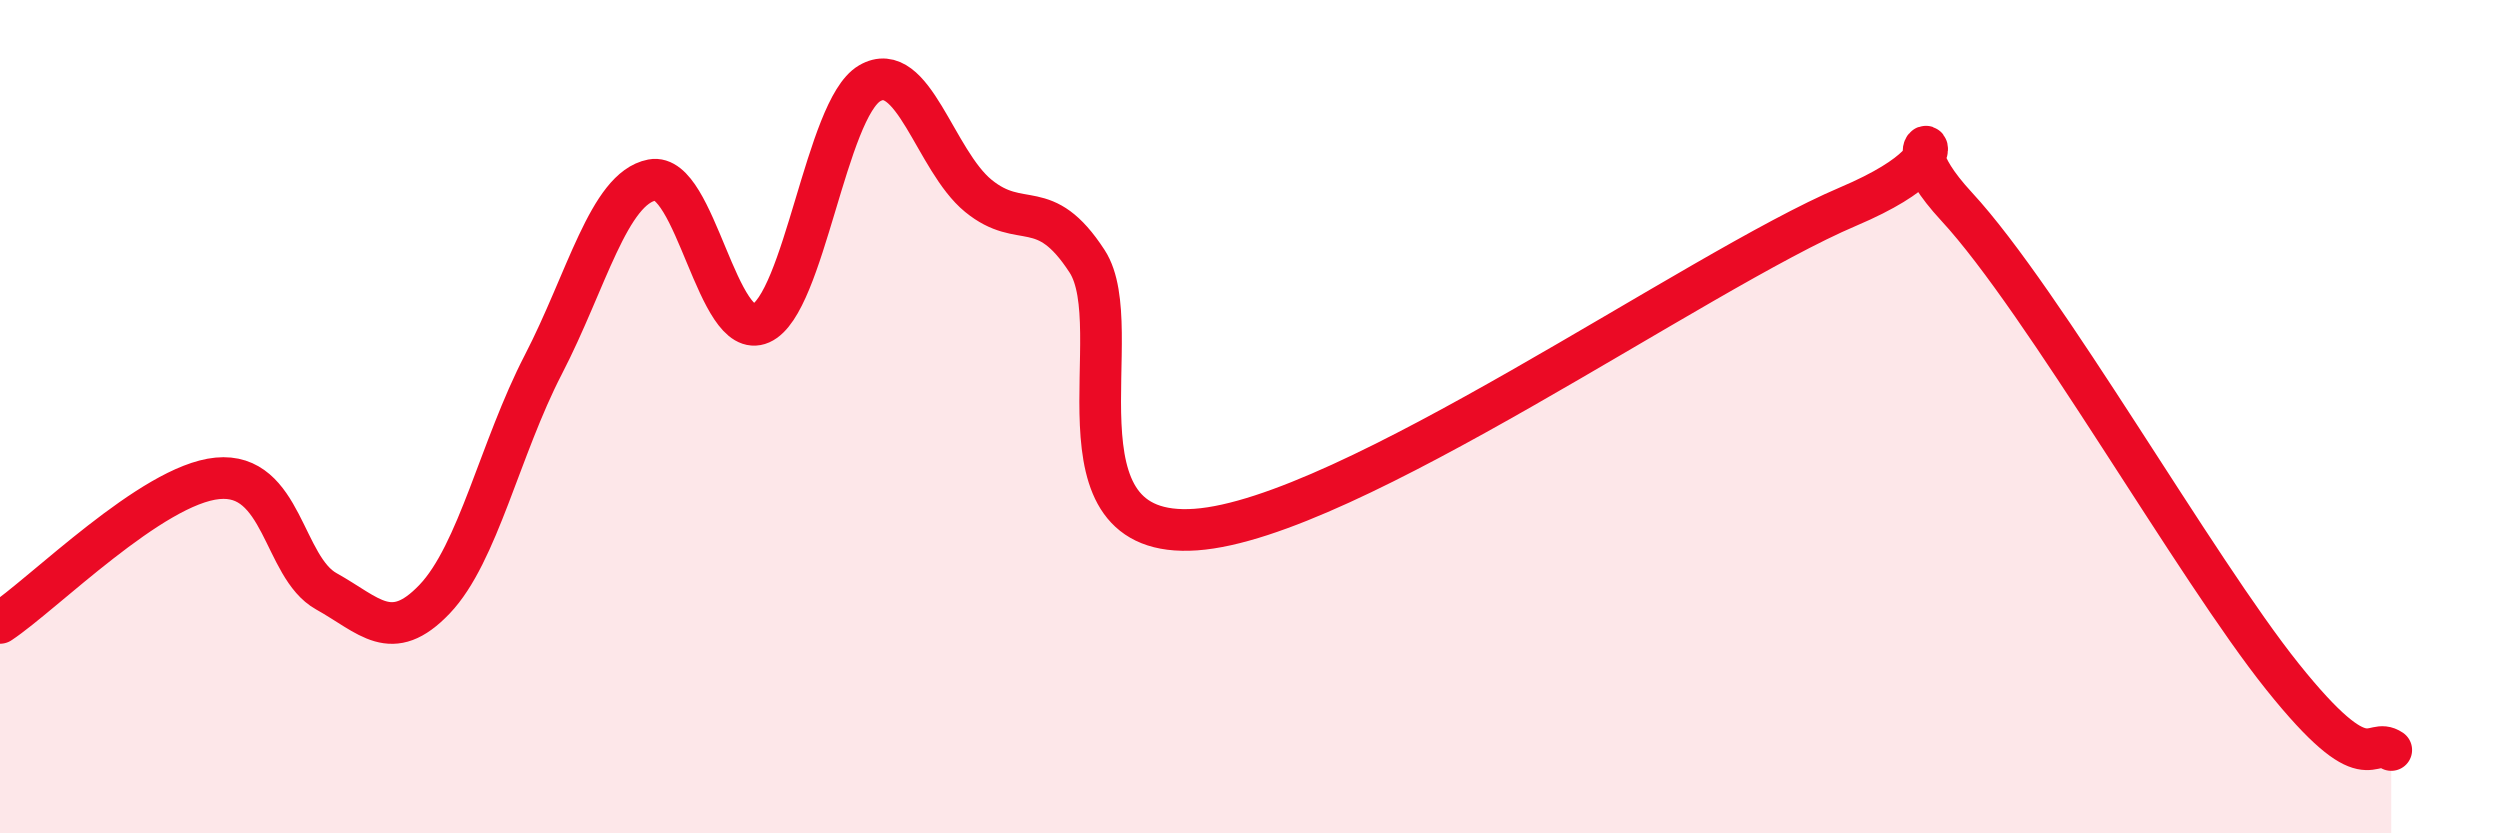
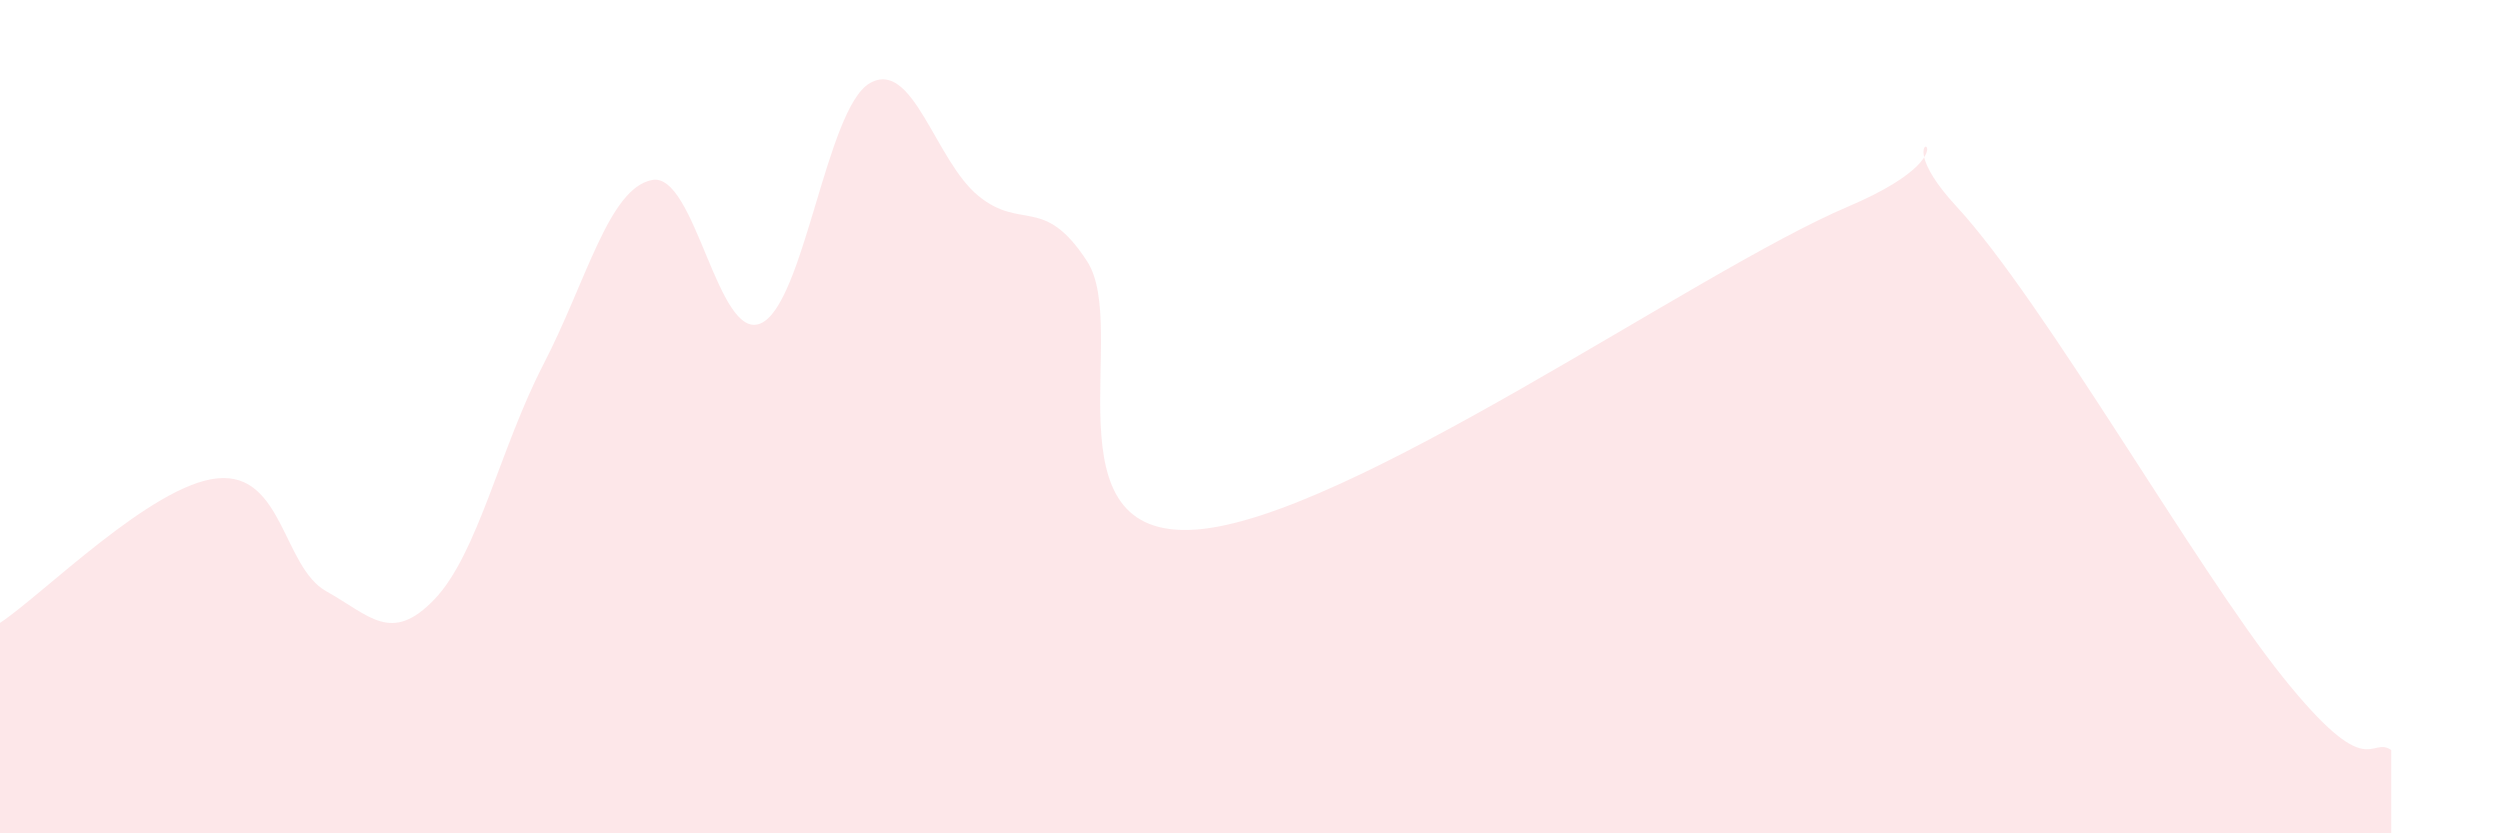
<svg xmlns="http://www.w3.org/2000/svg" width="60" height="20" viewBox="0 0 60 20">
  <path d="M 0,14.95 C 1.04,14.26 3.65,11.63 5.22,11.48 C 6.79,11.33 6.79,13.61 7.83,14.19 C 8.87,14.77 9.39,15.47 10.43,14.38 C 11.47,13.29 12,10.76 13.04,8.75 C 14.08,6.74 14.61,4.52 15.65,4.32 C 16.69,4.12 17.22,8.22 18.26,7.76 C 19.3,7.3 19.83,2.61 20.87,2 C 21.91,1.39 22.44,3.85 23.48,4.7 C 24.52,5.55 25.05,4.67 26.09,6.27 C 27.13,7.87 25.05,12.97 28.7,12.71 C 32.35,12.45 40.7,6.51 44.35,4.96 C 48,3.41 44.87,2.7 46.96,4.96 C 49.05,7.22 52.69,13.63 54.78,16.24 C 56.87,18.85 56.87,17.65 57.39,18L57.39 20L0 20Z" fill="#EB0A25" opacity="0.1" stroke-linecap="round" stroke-linejoin="round" />
-   <path d="M 0,14.95 C 1.04,14.26 3.65,11.63 5.22,11.48 C 6.79,11.33 6.79,13.61 7.83,14.19 C 8.87,14.77 9.39,15.47 10.43,14.38 C 11.47,13.29 12,10.76 13.04,8.75 C 14.08,6.74 14.61,4.52 15.65,4.32 C 16.69,4.12 17.22,8.22 18.26,7.76 C 19.3,7.3 19.83,2.61 20.87,2 C 21.91,1.39 22.44,3.85 23.48,4.7 C 24.52,5.55 25.05,4.67 26.09,6.27 C 27.13,7.87 25.05,12.97 28.7,12.71 C 32.35,12.45 40.7,6.51 44.35,4.96 C 48,3.41 44.87,2.7 46.96,4.96 C 49.05,7.22 52.69,13.63 54.78,16.24 C 56.87,18.85 56.87,17.65 57.39,18" stroke="#EB0A25" stroke-width="1" fill="none" stroke-linecap="round" stroke-linejoin="round" />
</svg>